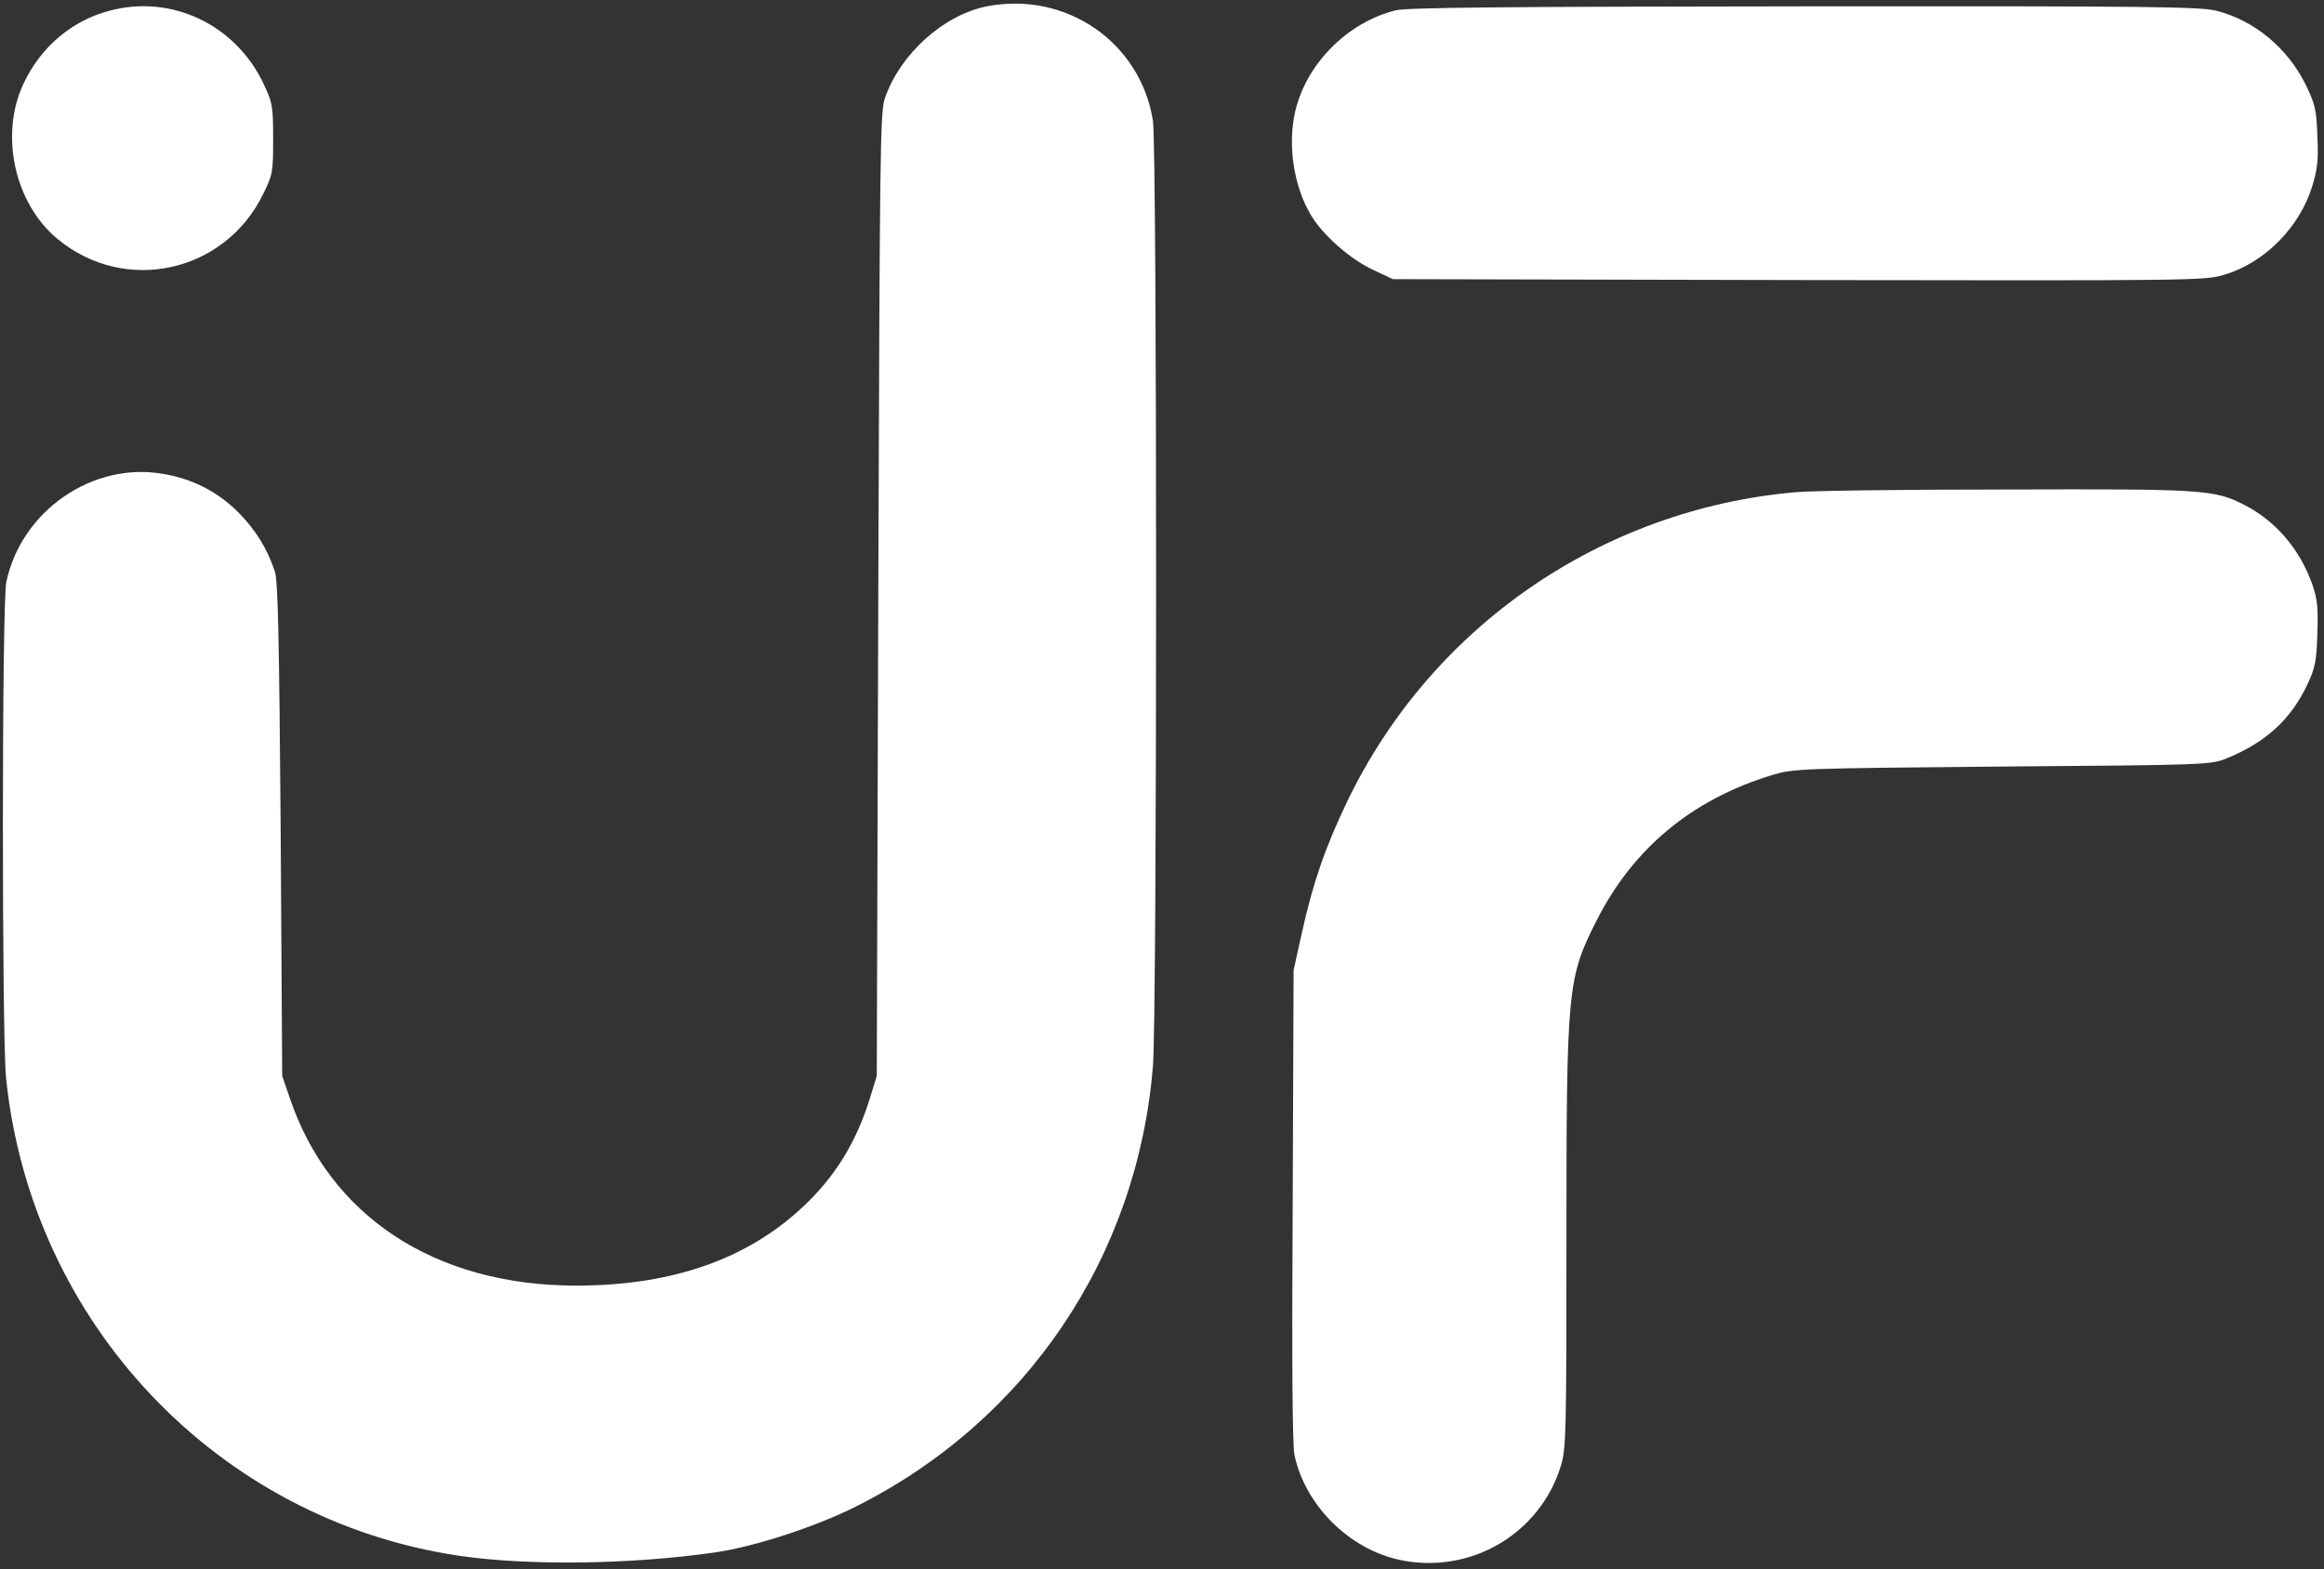
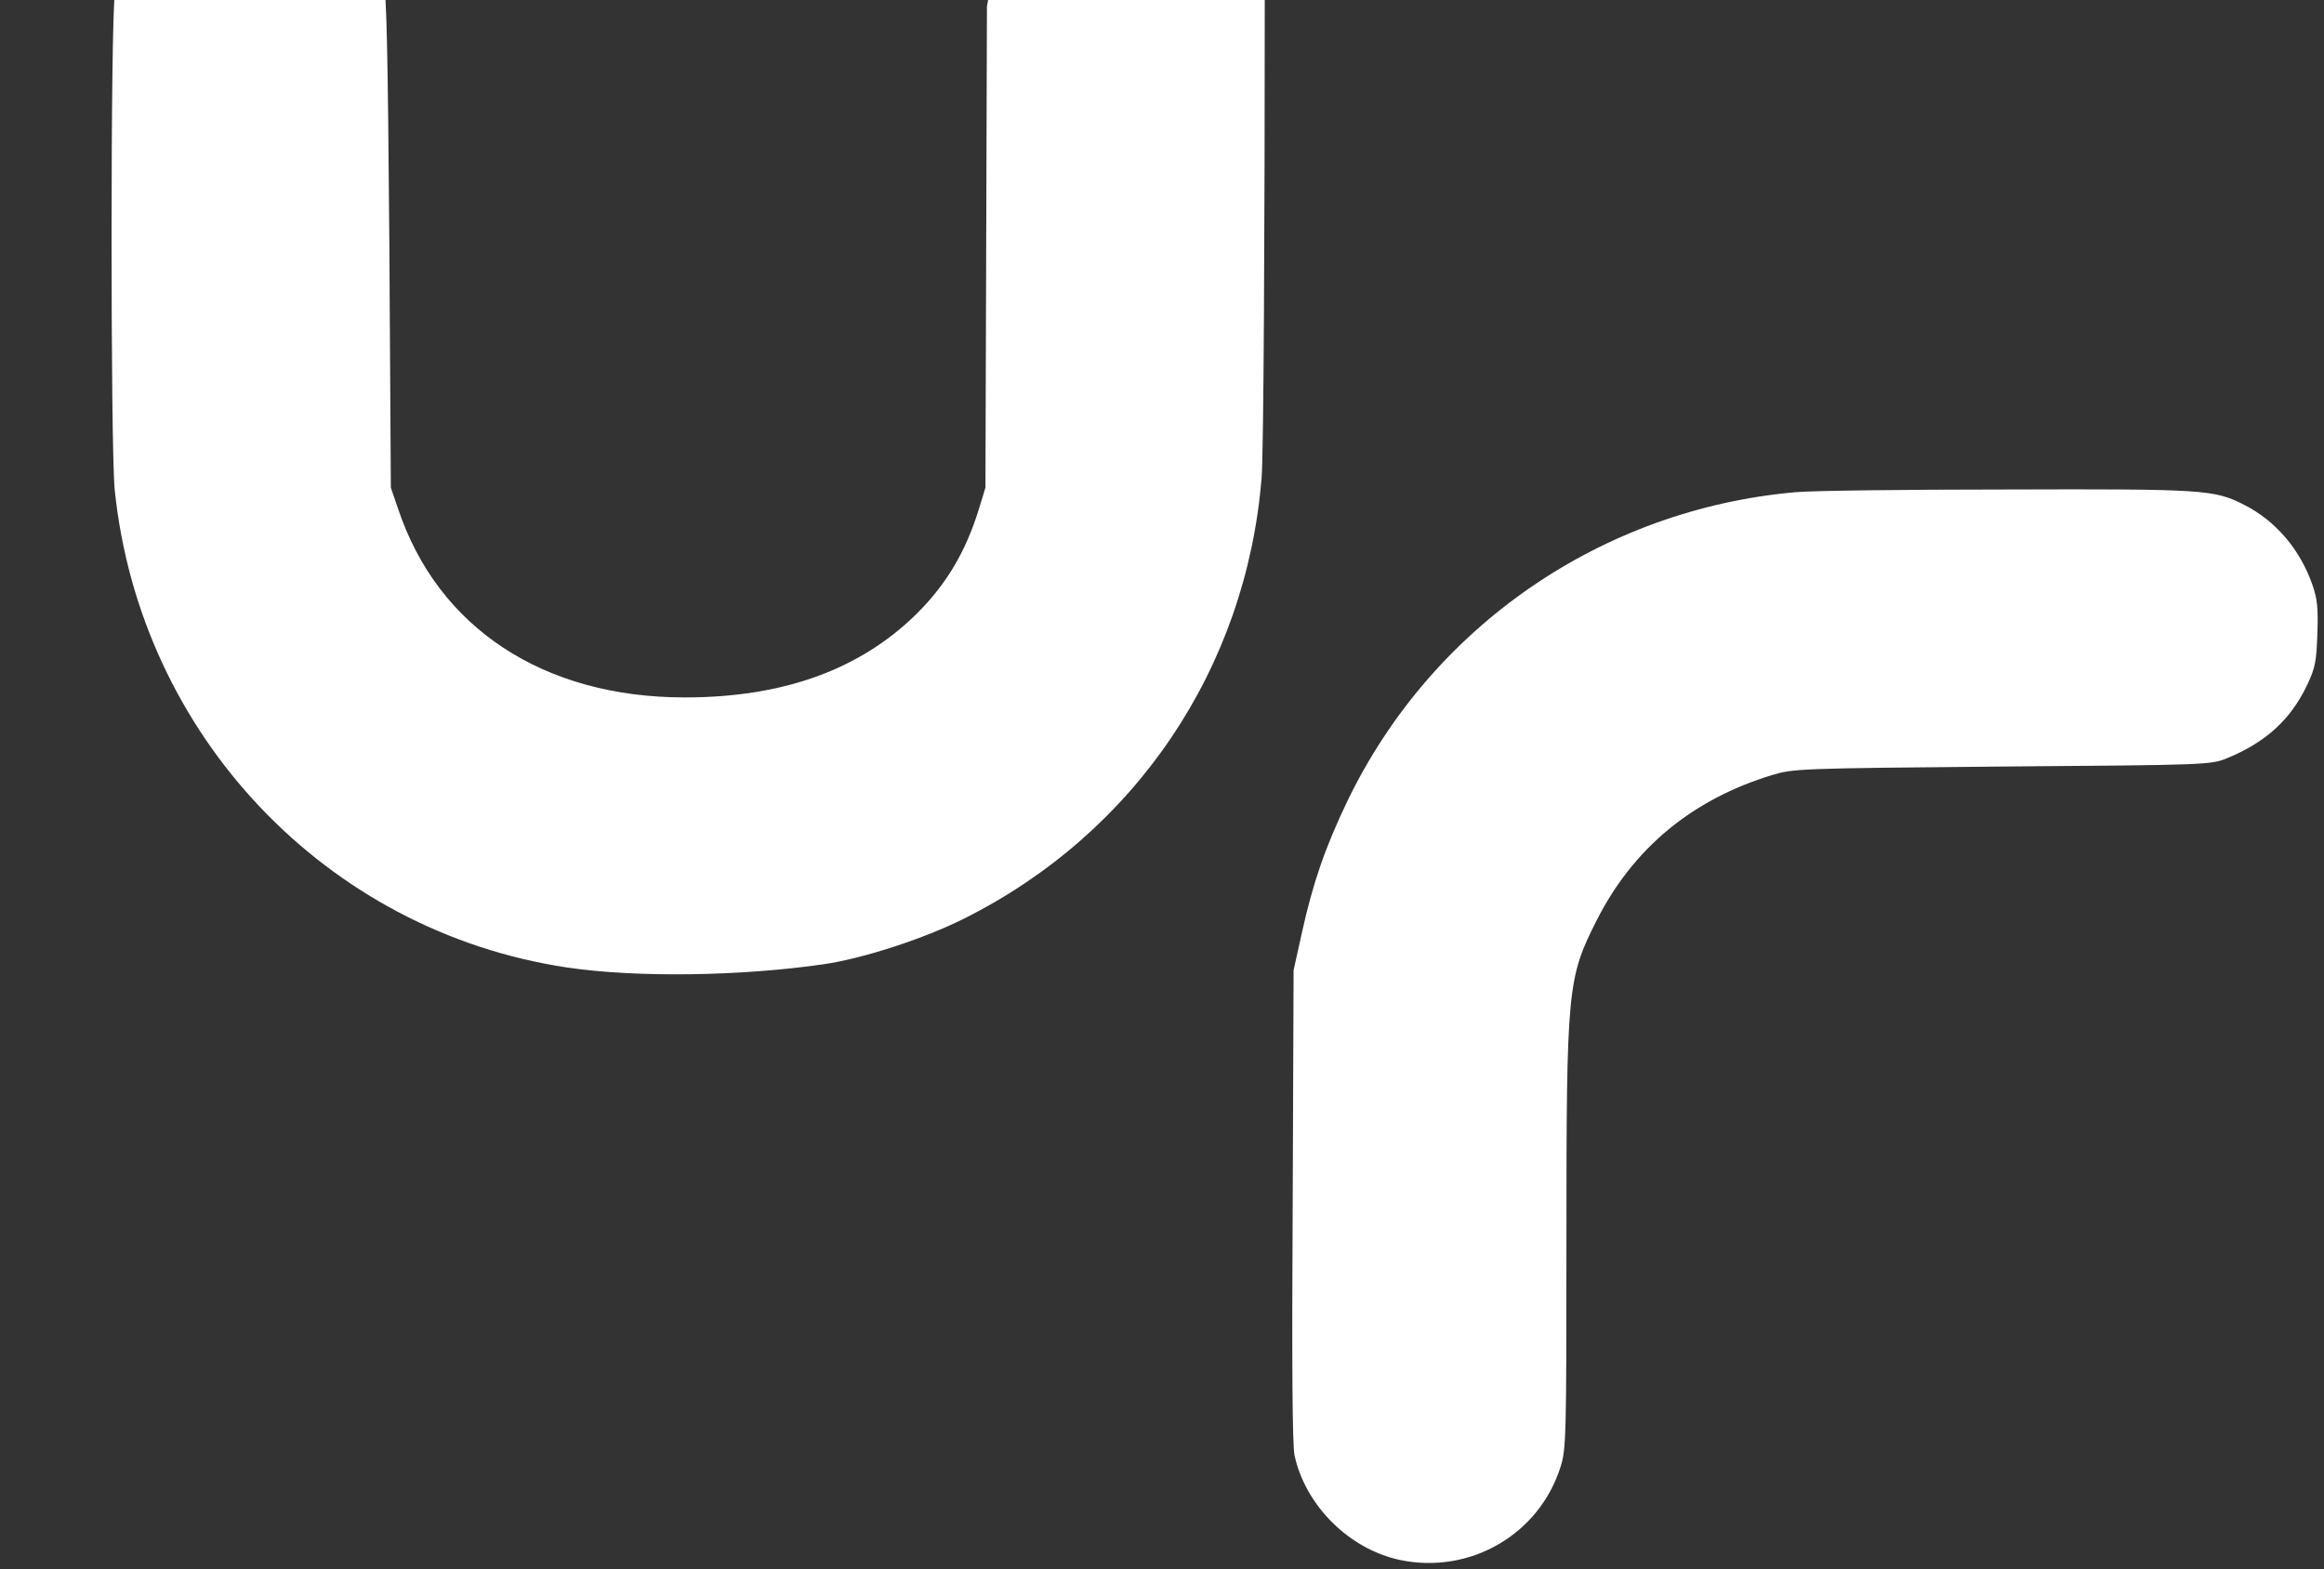
<svg xmlns="http://www.w3.org/2000/svg" version="1.0" width="770pt" height="520pt" viewBox="0 0 770 520" preserveAspectRatio="xMidYMid meet">
  <rect x="0" y="0" width="770" height="520" fill="#333333" stroke="none" />
  <g transform="translate(0,520) scale(0.1,-0.1)" fill="#fff" stroke="none">
-     <path d="M3270 5179 c-143 -28 -287 -157 -338 -304 -16 -46 -17 -167 -22 -1645 l-5 -1595 -23 -75 c-43 -138 -107 -245 -202 -340 -188 -187 -443 -280 -771 -280 -468 0 -818 230 -950 625 l-24 70 -5 815 c-5 632 -9 824 -19 855 -25 77 -64 139 -121 197 -69 69 -153 112 -251 128 -233 40 -468 -123 -518 -358 -15 -70 -15 -1498 -1 -1643 83 -813 701 -1465 1500 -1584 230 -34 573 -29 850 11 130 19 333 85 466 152 566 284 932 827 984 1458 14 172 14 3045 0 3134 -41 260 -288 430 -550 379z" />
-     <path d="M361 5164 c-124 -33 -227 -121 -283 -241 -80 -170 -30 -398 114 -516 223 -183 551 -111 679 148 33 67 34 74 34 185 0 109 -2 119 -32 183 -93 196 -306 297 -512 241z" />
-     <path d="M4625 5166 c-161 -40 -298 -178 -334 -337 -25 -109 -5 -245 52 -341 38 -65 128 -145 204 -181 l68 -32 1345 -3 c1323 -2 1346 -2 1411 18 133 40 249 158 290 293 17 55 21 87 17 166 -3 89 -7 105 -40 173 -60 120 -169 210 -293 242 -52 14 -215 16 -1365 15 -1003 -1 -1317 -4 -1355 -13z" />
+     <path d="M3270 5179 l-5 -1595 -23 -75 c-43 -138 -107 -245 -202 -340 -188 -187 -443 -280 -771 -280 -468 0 -818 230 -950 625 l-24 70 -5 815 c-5 632 -9 824 -19 855 -25 77 -64 139 -121 197 -69 69 -153 112 -251 128 -233 40 -468 -123 -518 -358 -15 -70 -15 -1498 -1 -1643 83 -813 701 -1465 1500 -1584 230 -34 573 -29 850 11 130 19 333 85 466 152 566 284 932 827 984 1458 14 172 14 3045 0 3134 -41 260 -288 430 -550 379z" />
    <path d="M5948 3569 c-642 -57 -1205 -445 -1484 -1024 -73 -152 -114 -270 -151 -438 l-27 -122 -3 -779 c-3 -525 -1 -795 6 -828 36 -167 181 -311 349 -347 233 -49 463 85 533 310 18 57 19 102 19 752 0 833 3 865 100 1057 121 239 316 401 582 482 71 21 87 22 763 28 676 5 691 6 742 27 129 52 213 129 267 243 27 57 31 78 34 170 3 87 0 115 -17 164 -41 116 -121 210 -225 263 -100 51 -133 53 -791 51 -335 0 -649 -4 -697 -9z" />
  </g>
</svg>